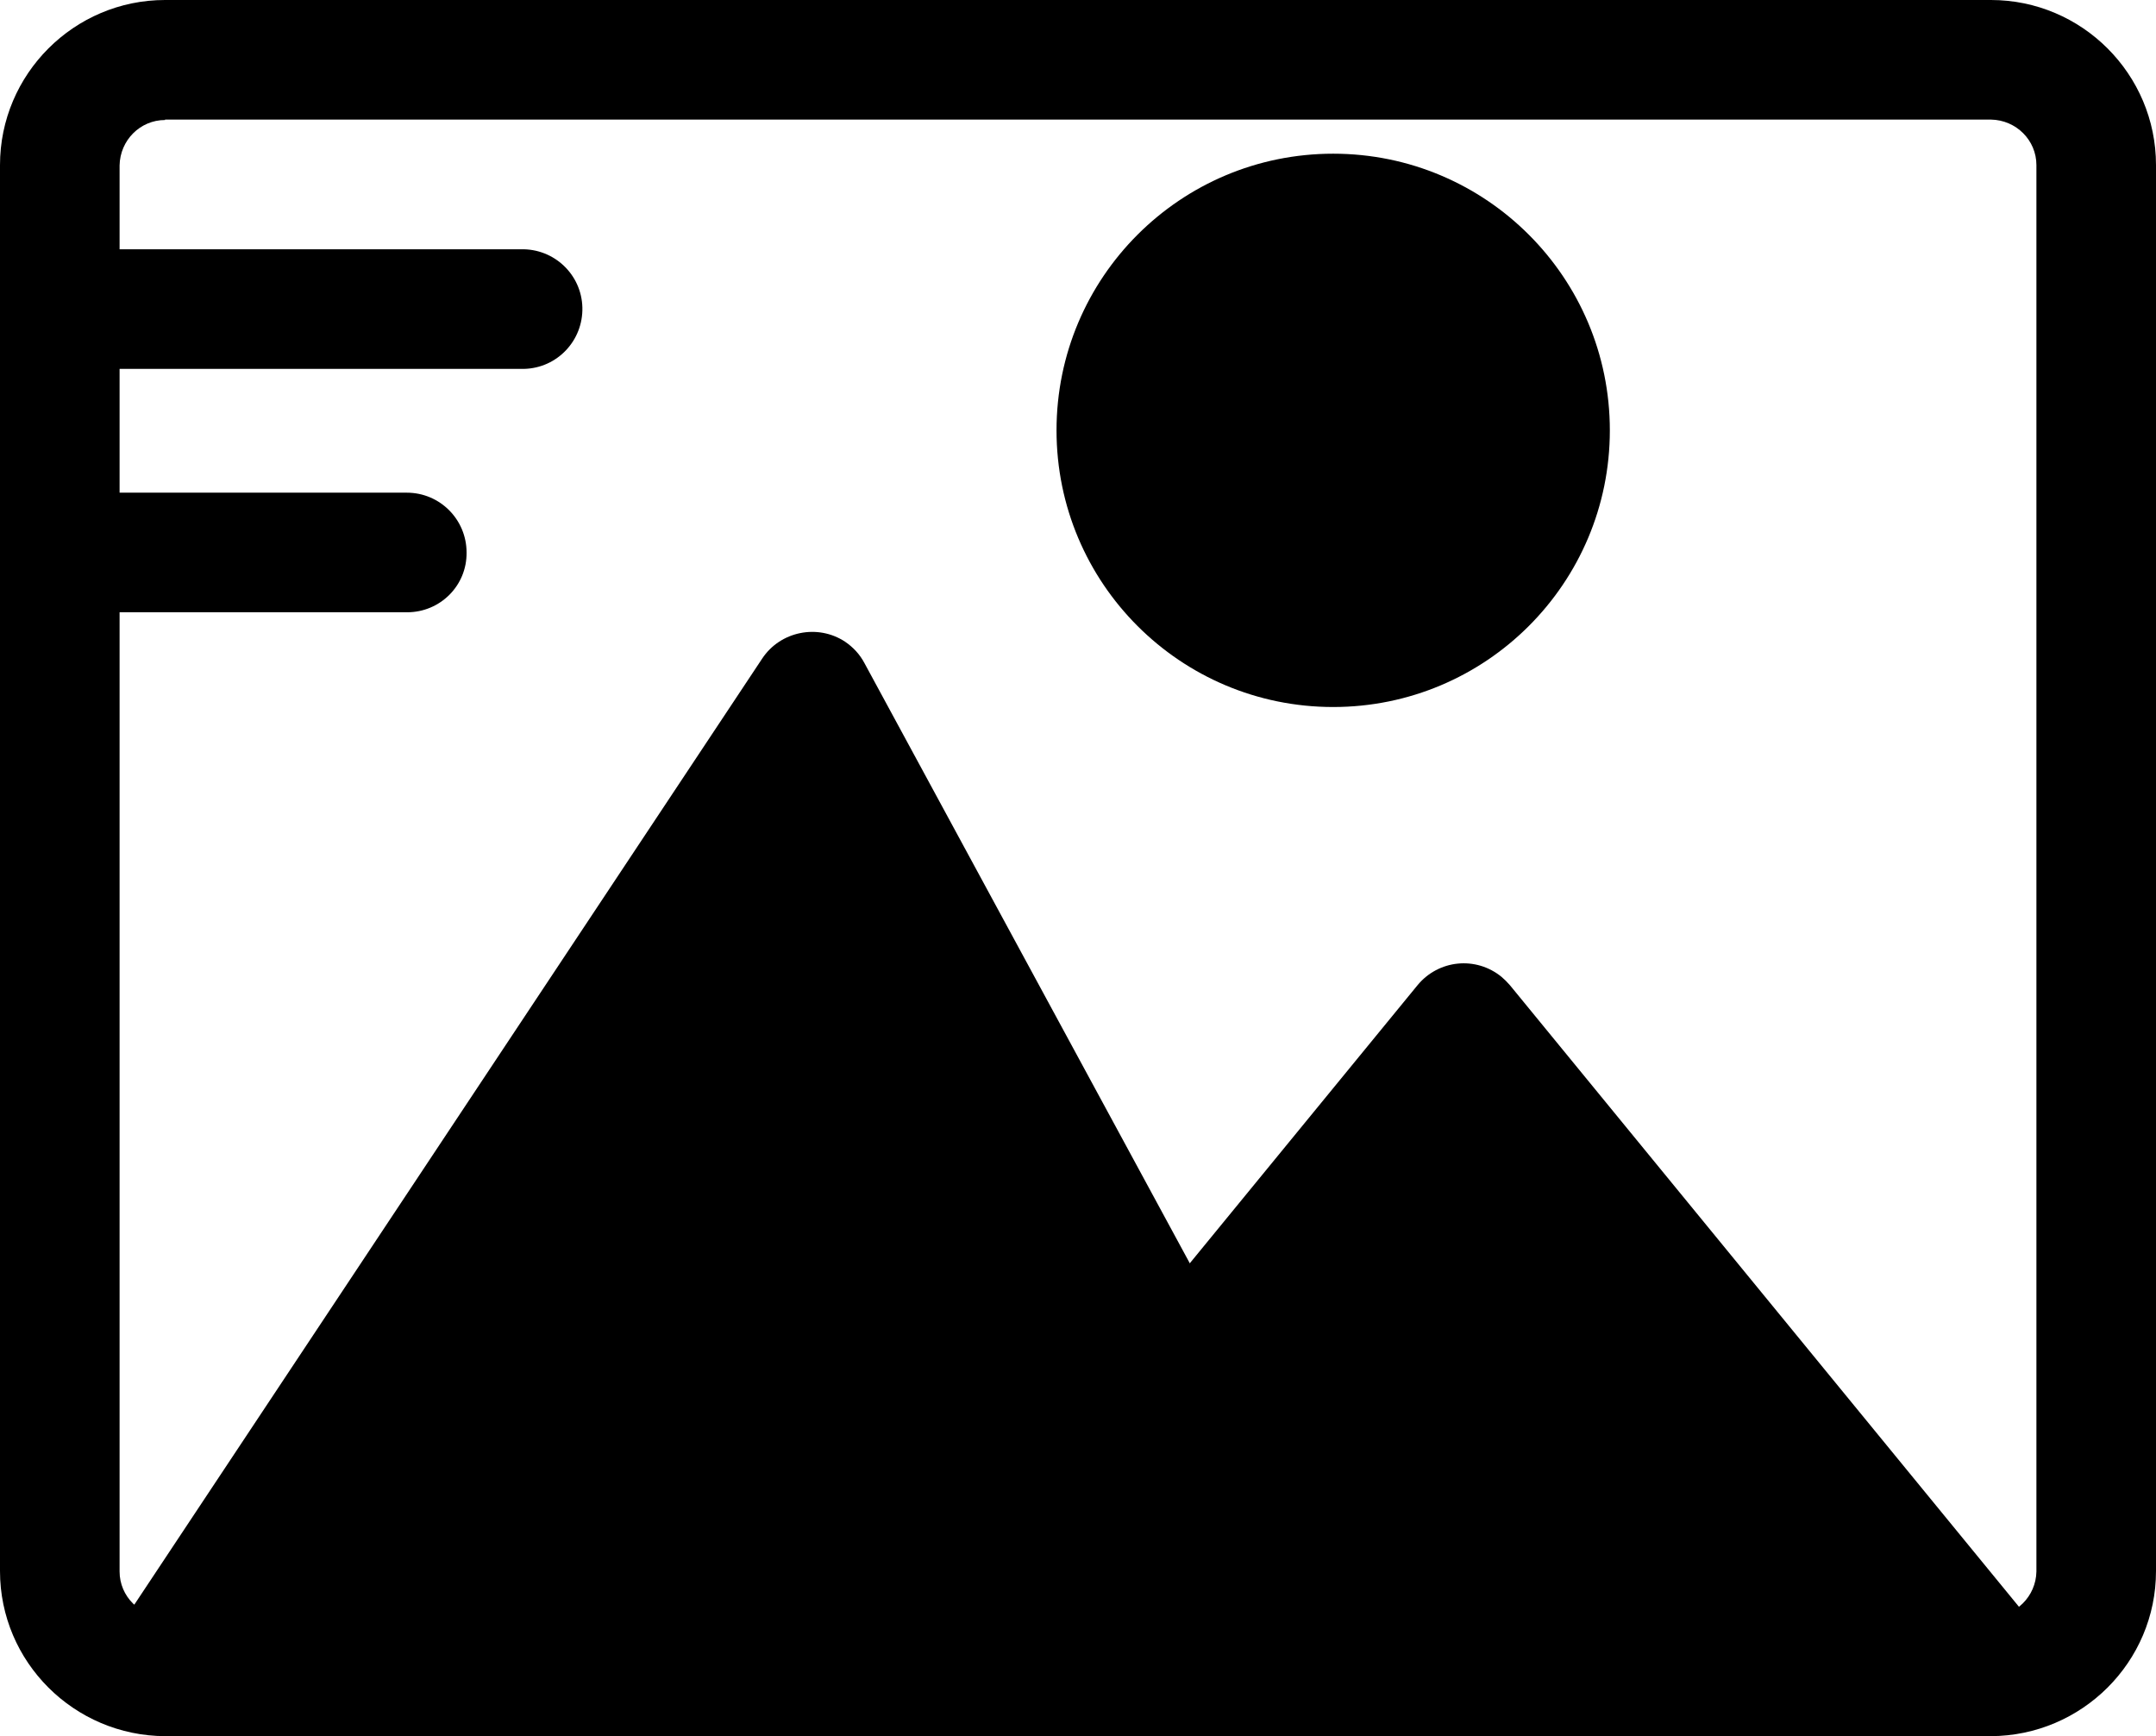
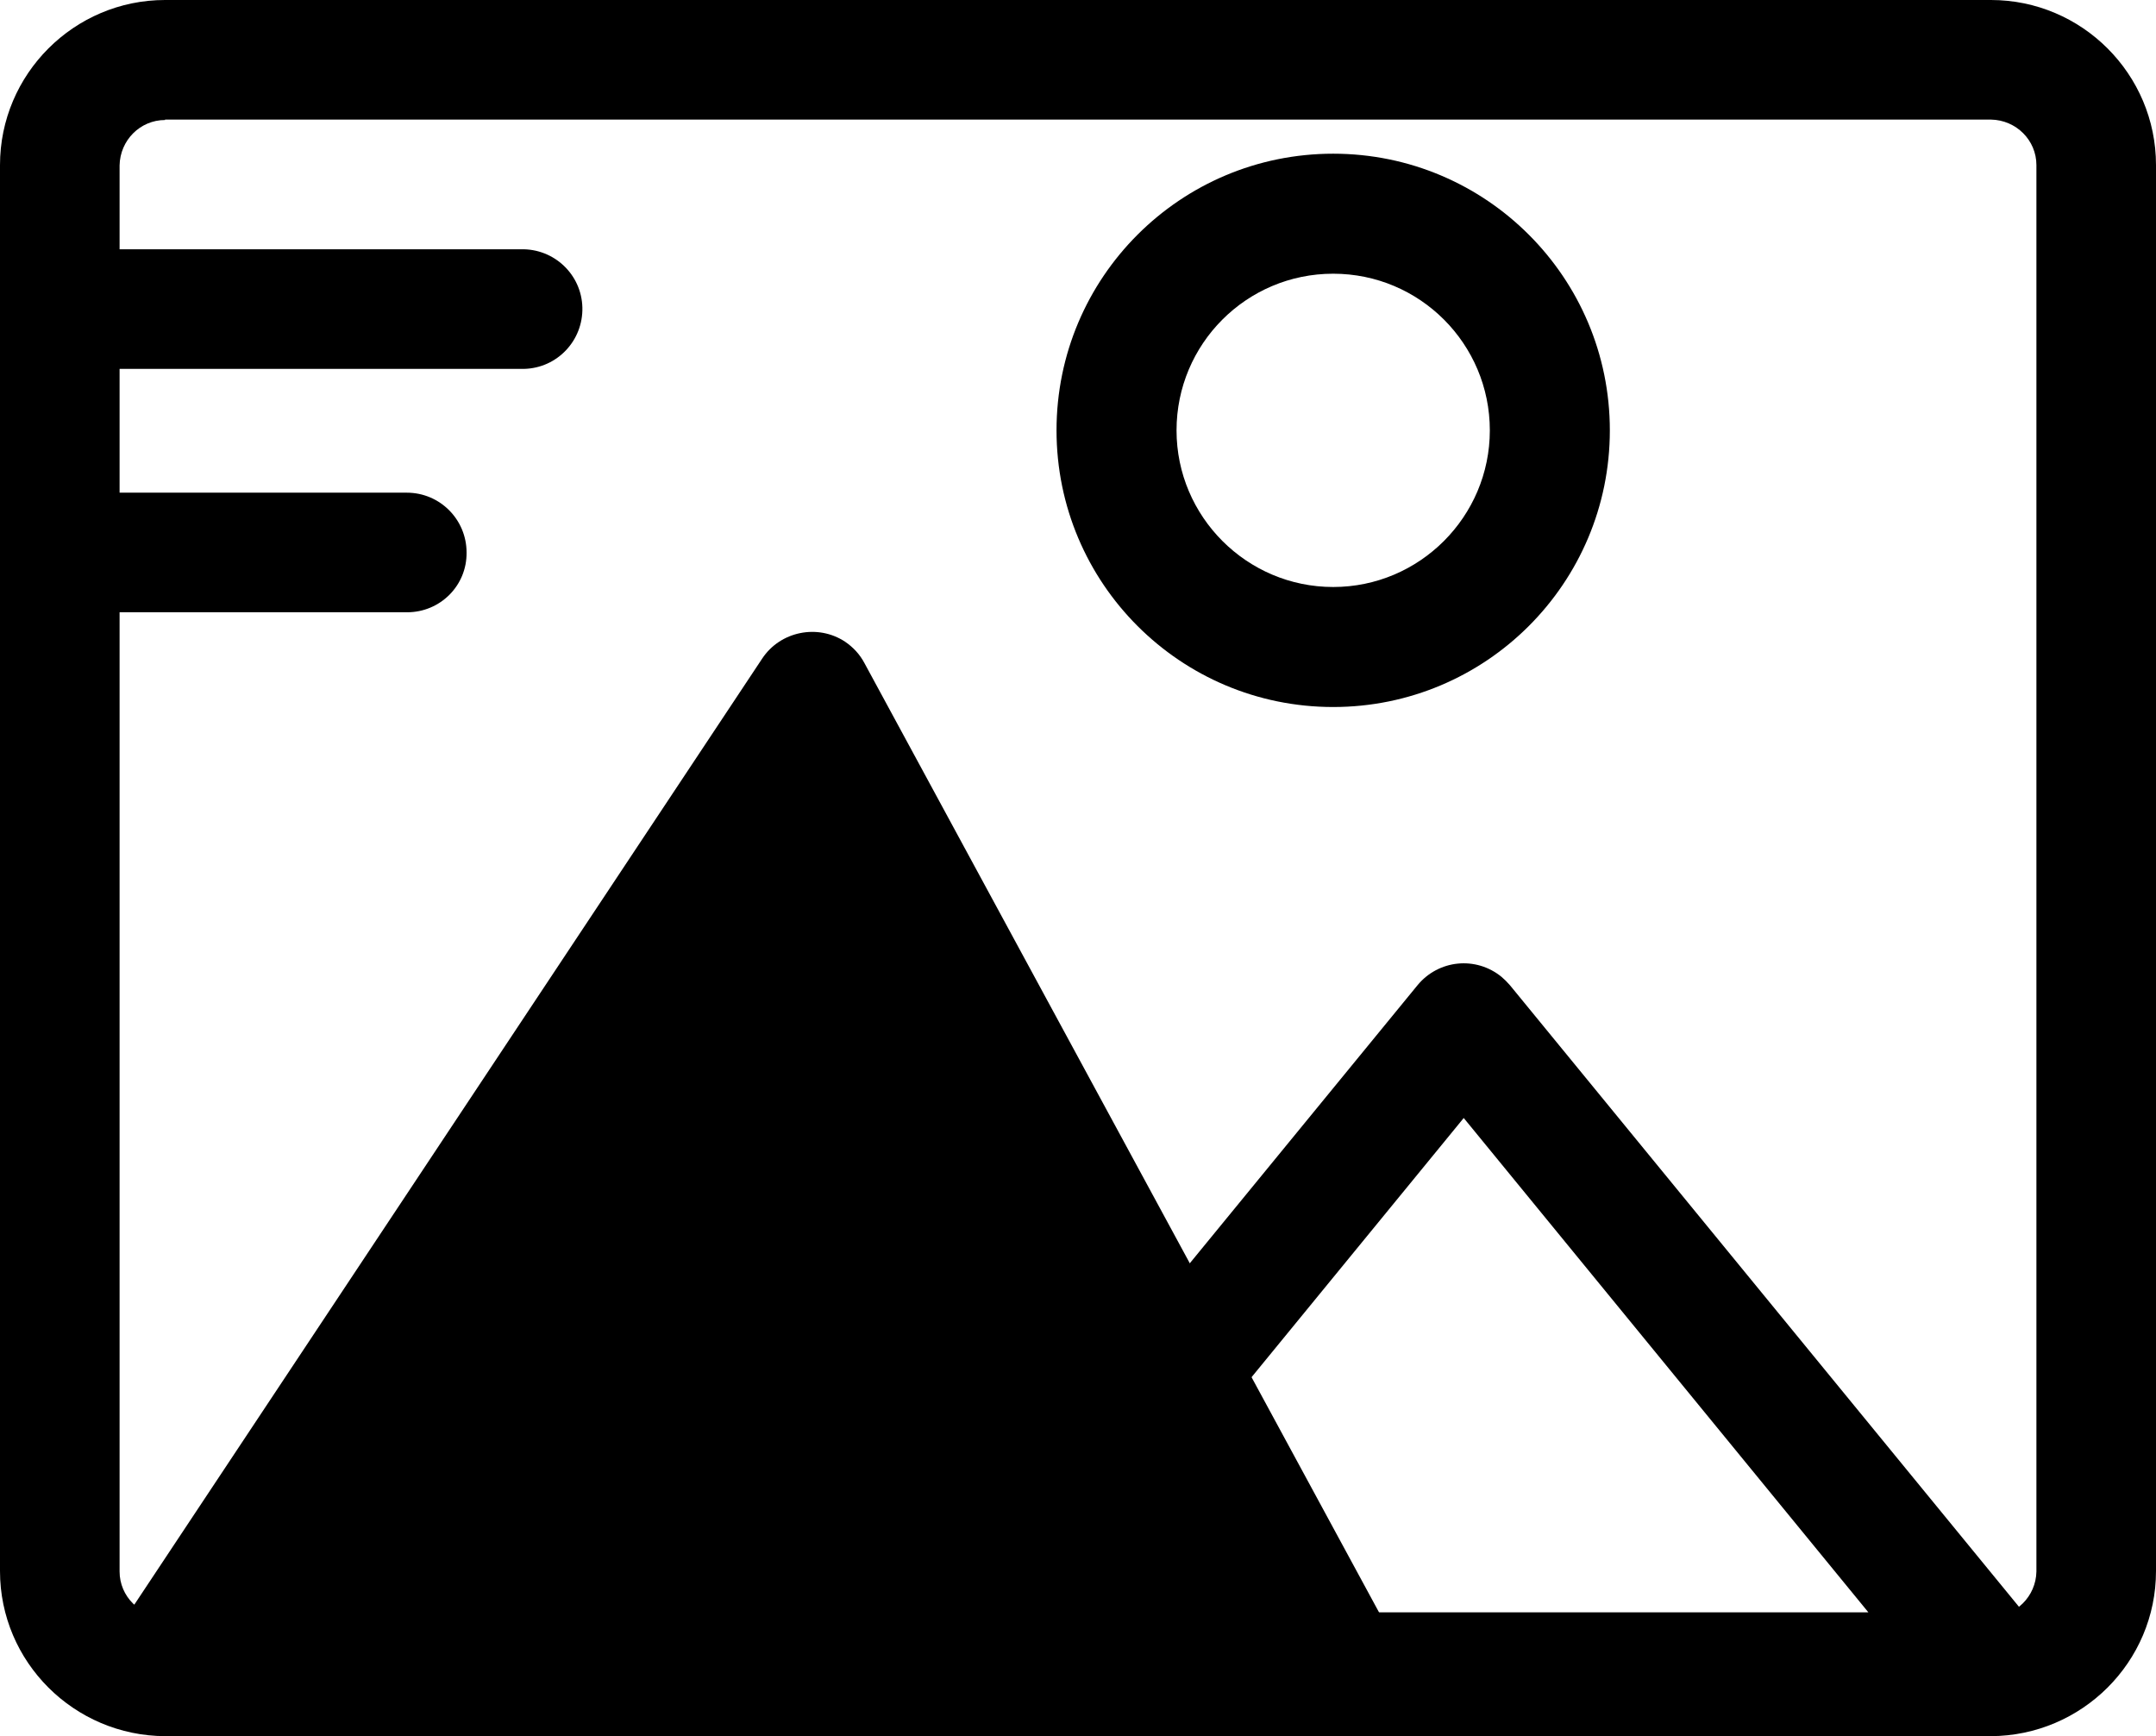
<svg xmlns="http://www.w3.org/2000/svg" viewBox="0 0 512 412.3">
-   <circle class="svg-fill" cx="316.6" cy="102.2" r="51.5" />
  <path class="svg-stroke" d="M316.6 167.9c-36.3 0-65.7-29.4-65.7-65.7s29.4-65.7 65.7-65.7 65.7 29.4 65.7 65.7c0 36.3-29.4 65.7-65.7 65.7zm0-102.9c-20.6 0-37.2 16.7-37.2 37.2s16.7 37.2 37.2 37.2 37.2-16.7 37.2-37.2c0-20.5-16.6-37.2-37.2-37.2z" />
  <path class="svg-fill" d="M319 397.1L192.9 164.3 38.3 397.1z" />
  <path class="svg-stroke" d="M319 411.3H38.3c-7.9 0-14.2-6.4-14.2-14.2 0-2.8.8-5.5 2.4-7.9L181 156.4c4.3-6.5 13.2-8.3 19.7-4 1.9 1.3 3.5 3 4.6 5.1l126.2 232.8c3.7 6.9 1.2 15.5-5.7 19.3-2.1 1.1-4.4 1.7-6.8 1.7zM64.8 382.9h230.3l-103.5-191-126.8 191z" />
-   <path class="svg-fill" d="M473.7 397.1L347.6 243 221.4 397.1z" />
  <path class="svg-stroke" d="M473.7 411.3H221.4c-7.9 0-14.2-6.4-14.2-14.2 0-3.3 1.1-6.5 3.2-9L336.6 234c5-6.1 13.9-7 20-2 .7.6 1.4 1.3 2 2l126.2 154.1c5 6.1 4.1 15-2 20-2.6 2.1-5.8 3.2-9.1 3.2zm-222.2-28.4h192.2l-96.1-117.4-96.1 117.4z" />
  <path class="svg-stroke" d="M472.8 412.3H39.2C17.6 412.2 0 394.7 0 373.1V39.2C0 17.6 17.6 0 39.2 0h433.6C494.4 0 512 17.6 512 39.2v333.9c0 21.6-17.6 39.1-39.2 39.2zM39.2 28.5c-5.9 0-10.7 4.8-10.8 10.8v333.9c0 5.9 4.8 10.7 10.8 10.7h433.6c5.9 0 10.7-4.8 10.8-10.7v-334c0-5.9-4.8-10.7-10.8-10.8H39.2z" />
  <path class="svg-stroke" d="M123.7 87.6H14.2c-7.9.2-14.4-6-14.6-13.8s6-14.4 13.8-14.6h110.3c7.9-.2 14.4 6 14.6 13.8.2 7.9-6 14.4-13.8 14.6h-.8zm-27 57.8H14.2C6.3 145.4 0 139 0 131.2c0-7.9 6.4-14.2 14.2-14.2h82.4c7.9 0 14.2 6.4 14.2 14.2.1 7.9-6.3 14.2-14.1 14.2z" />
</svg>